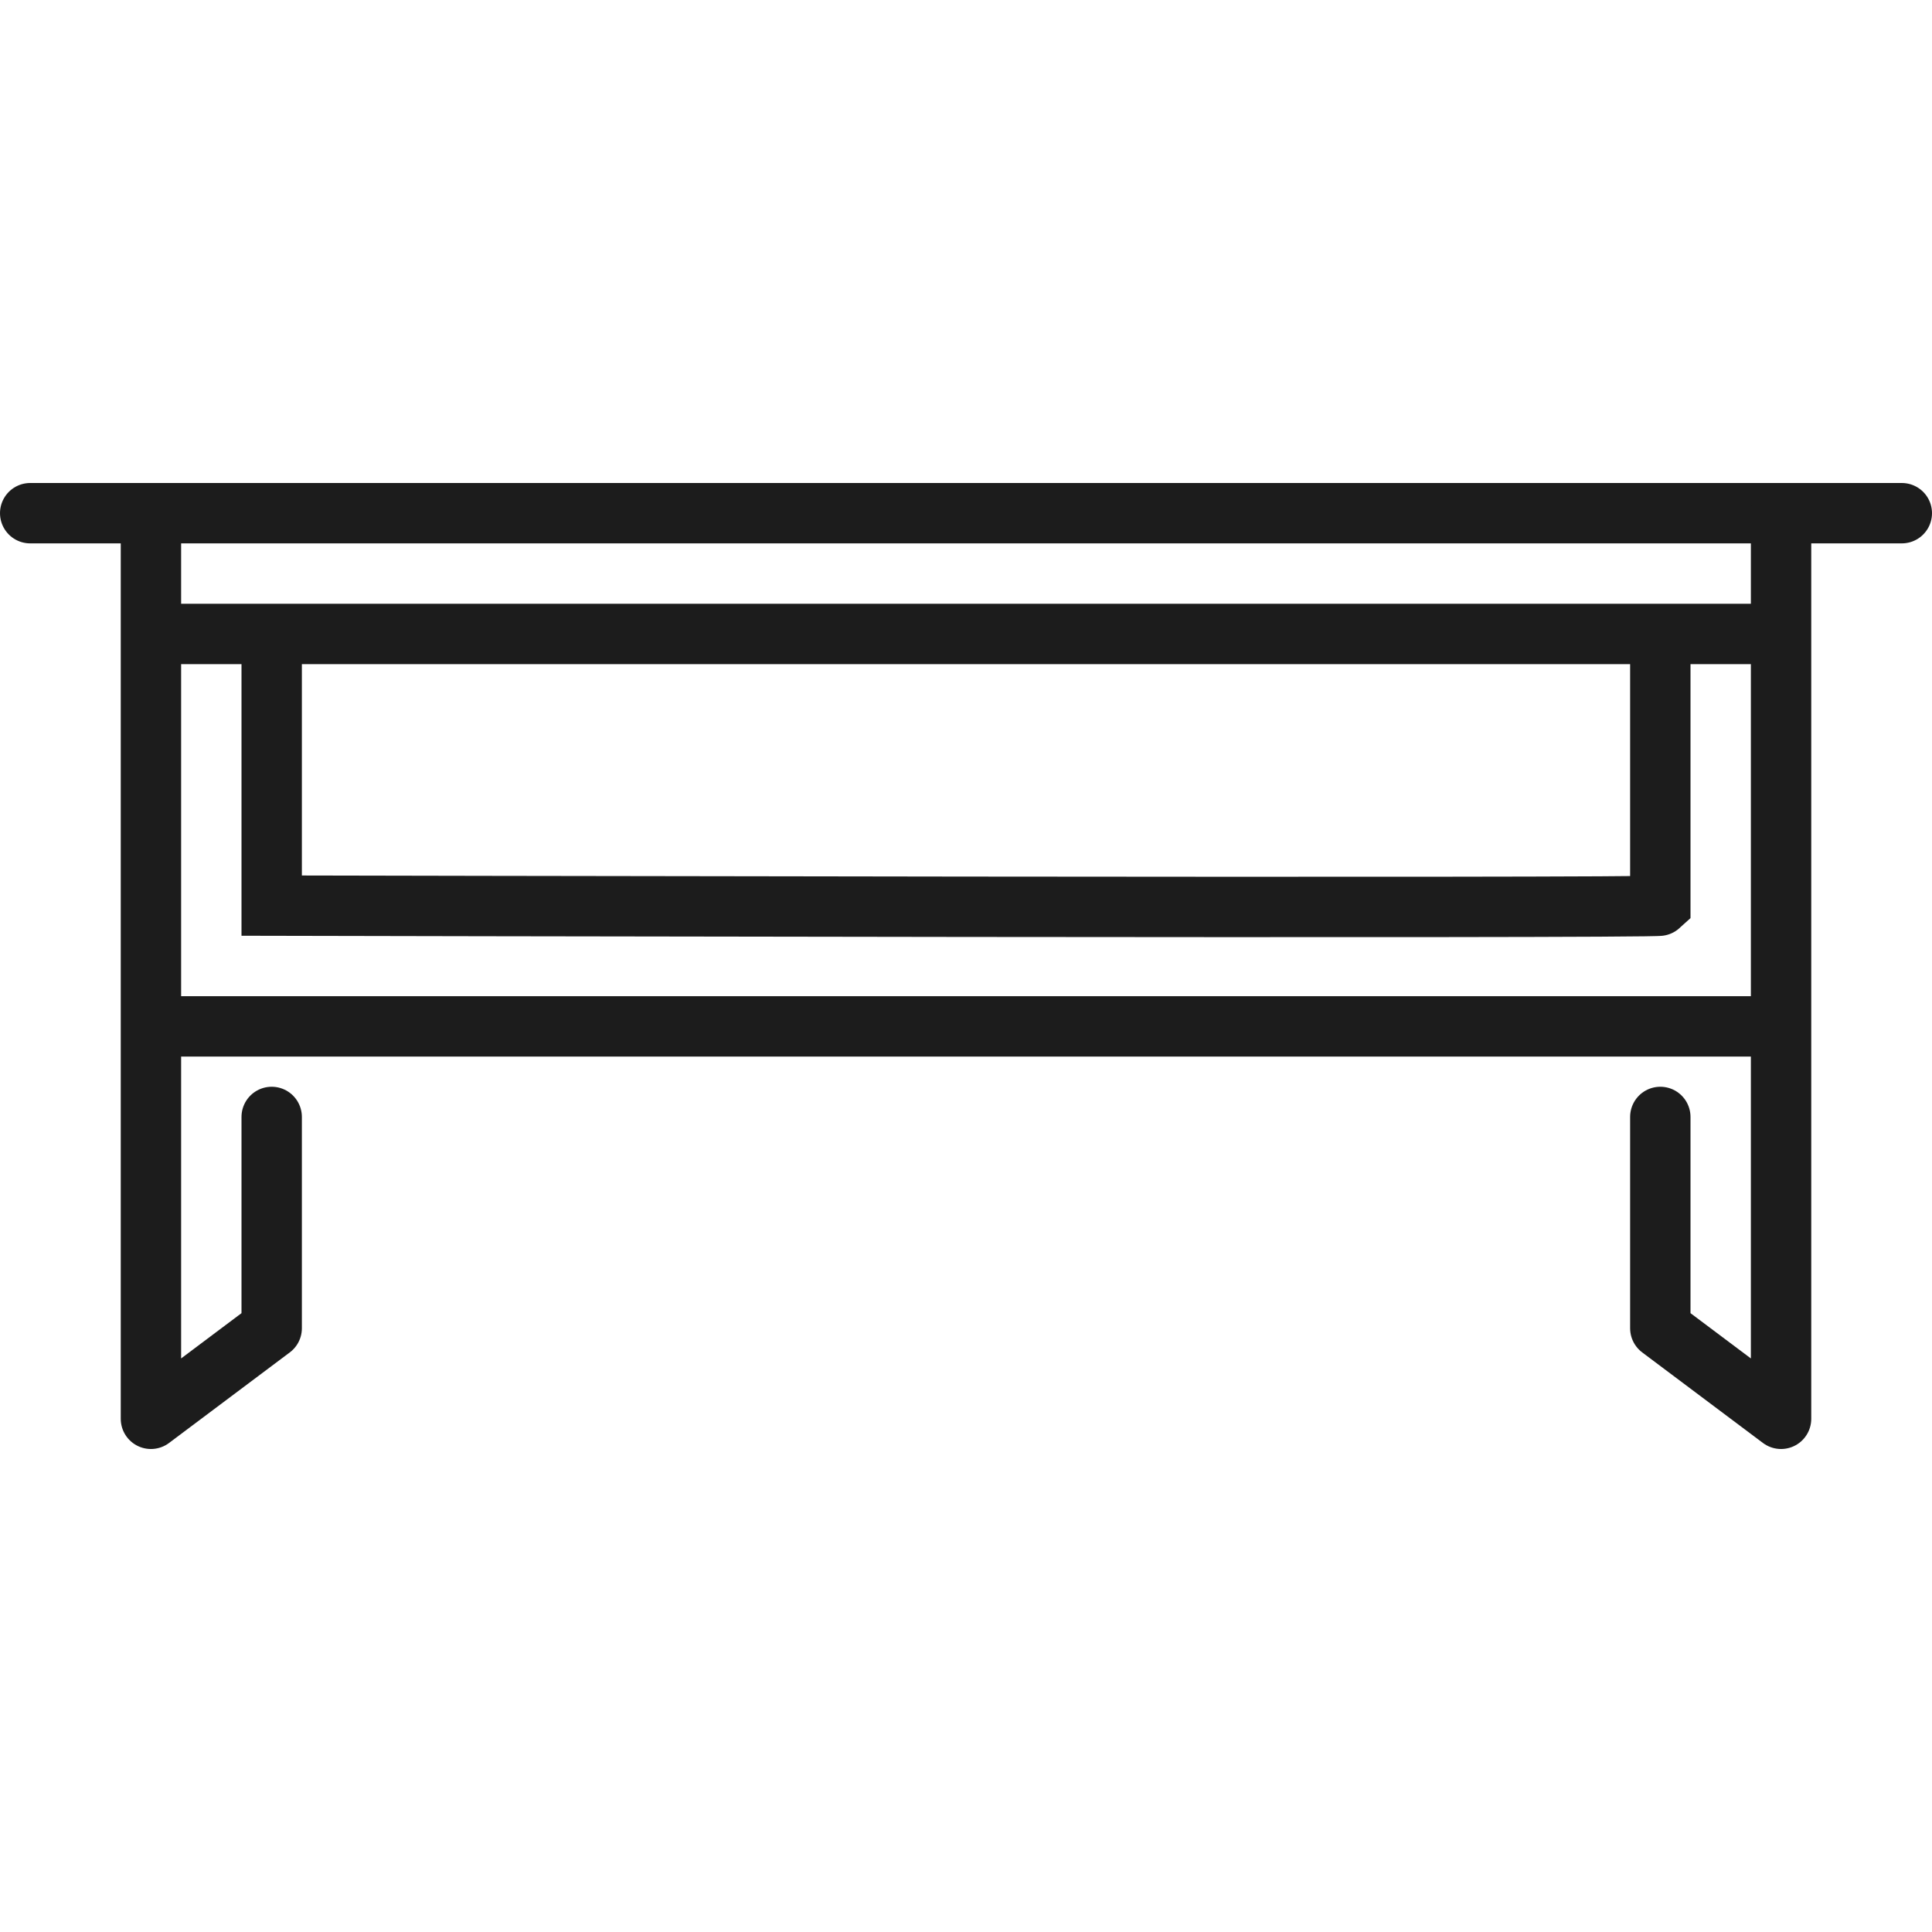
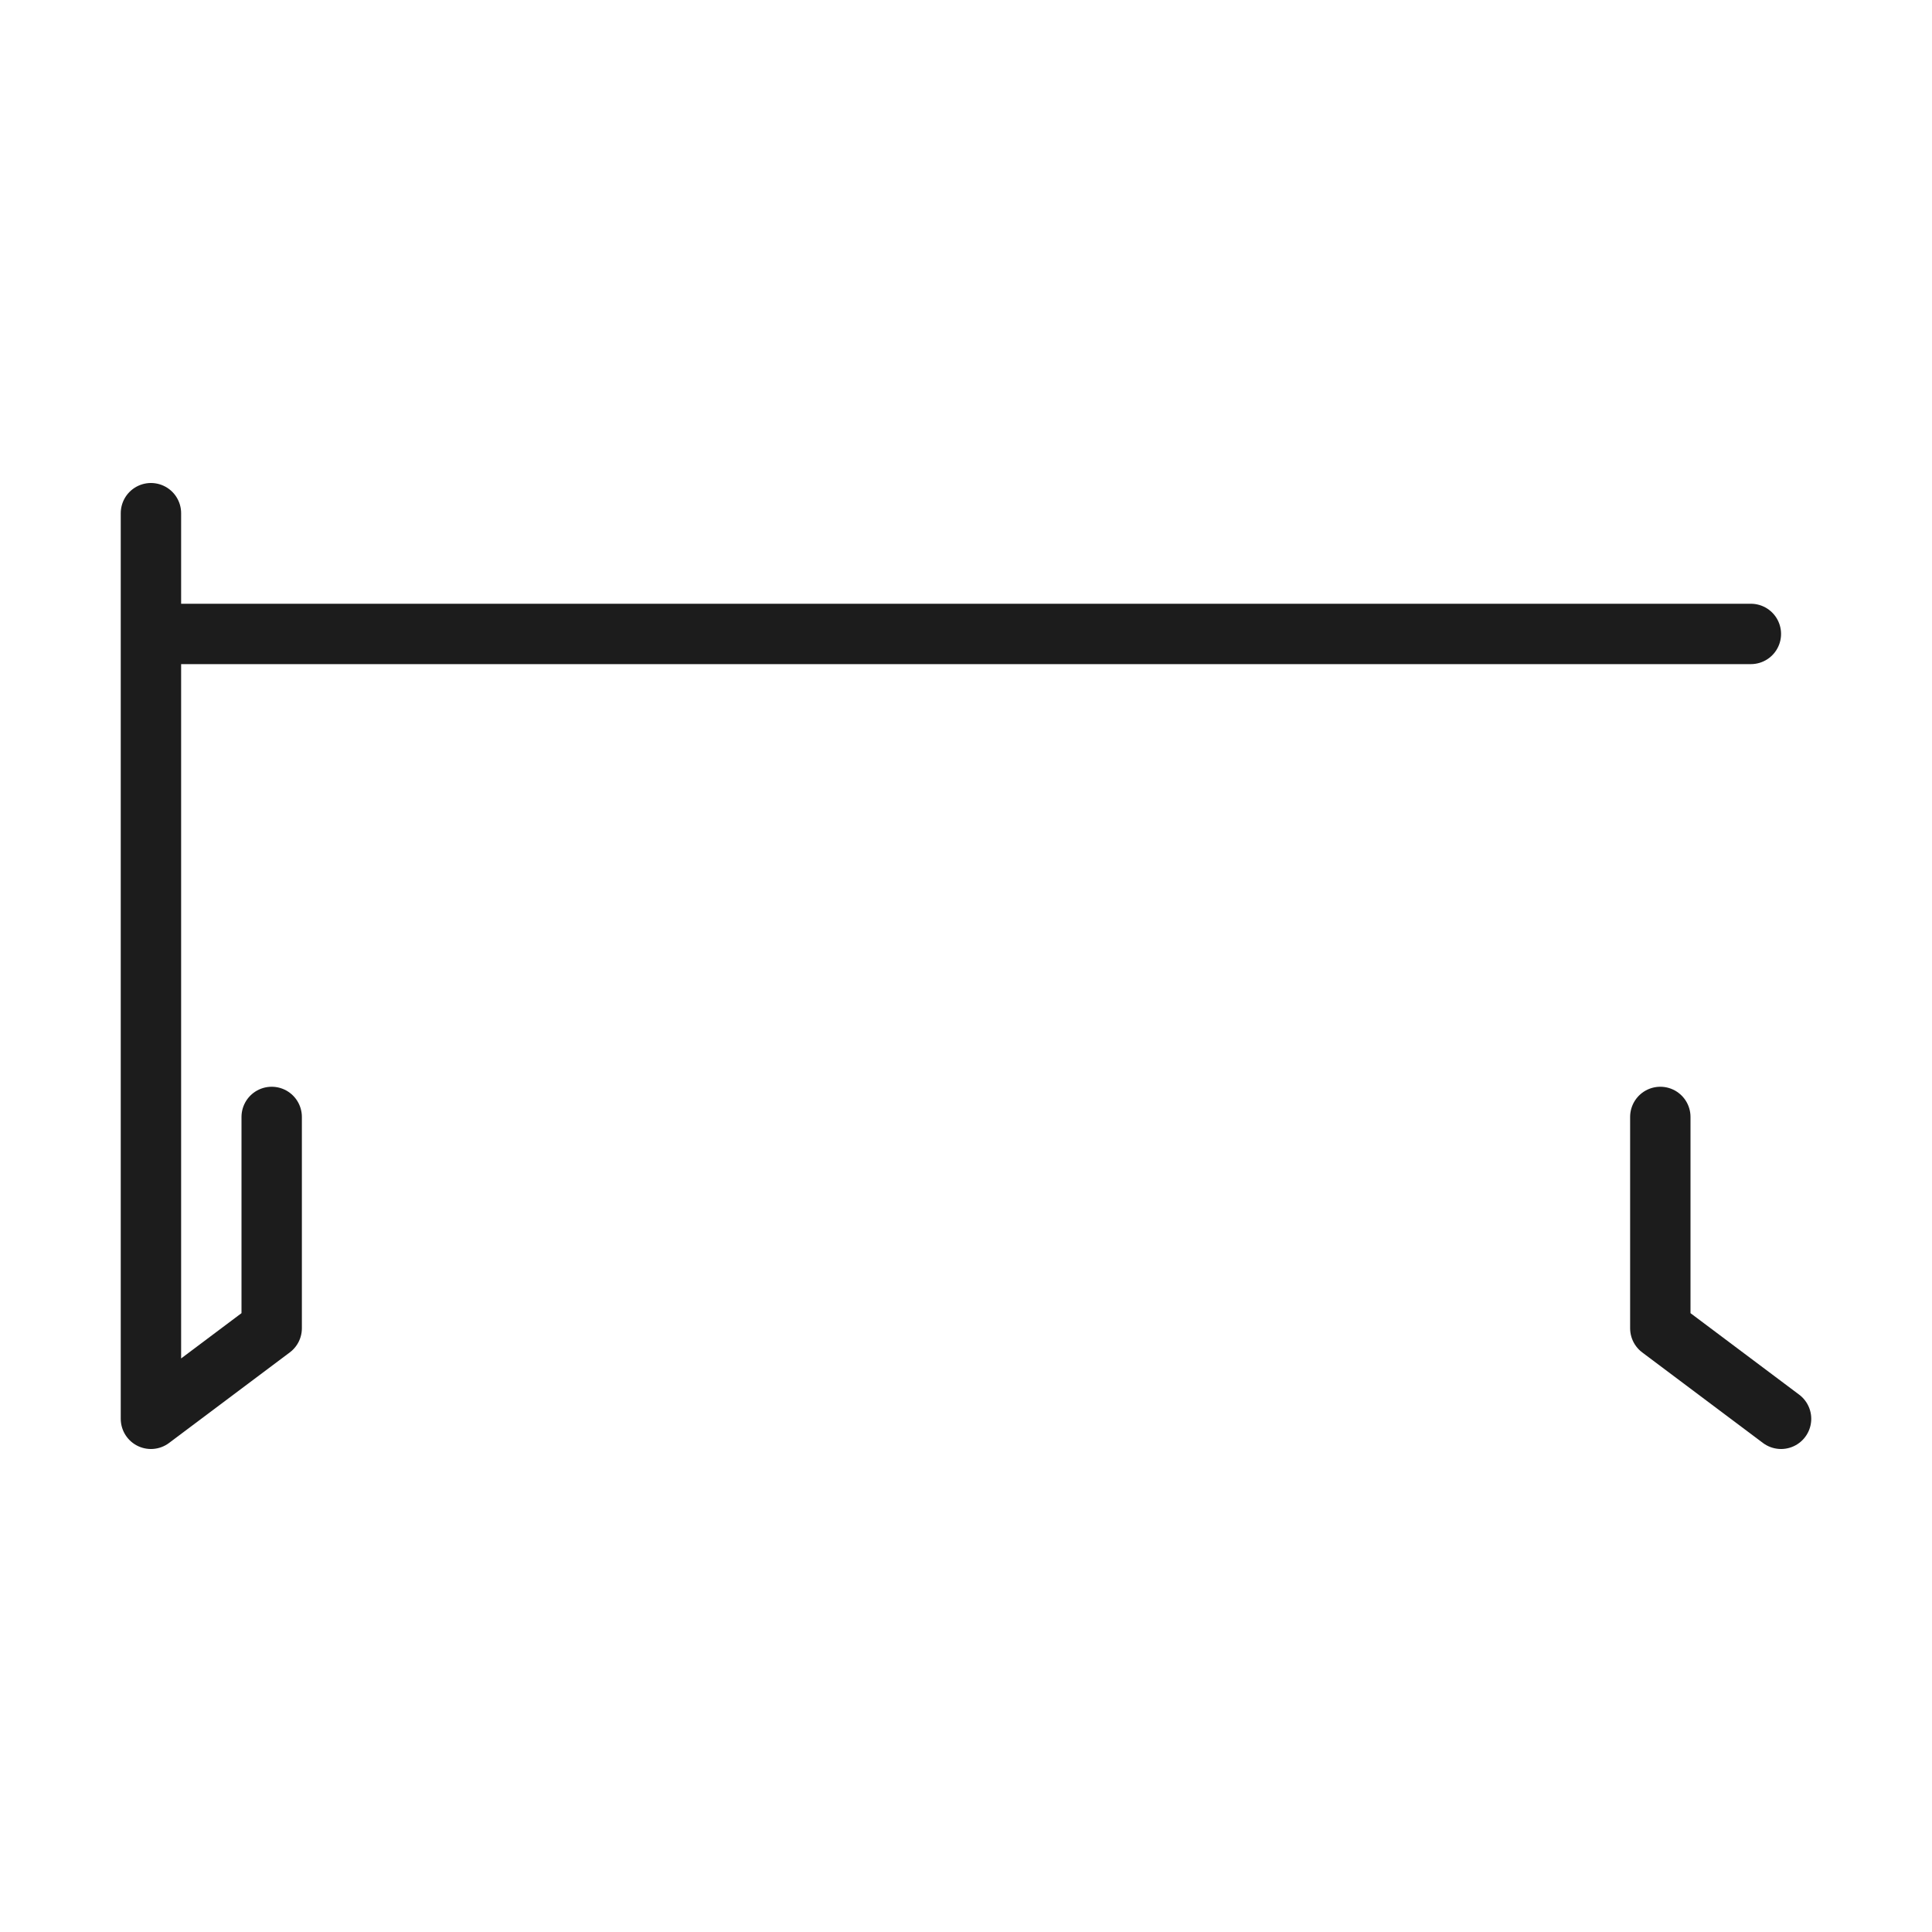
<svg xmlns="http://www.w3.org/2000/svg" version="1.1" x="0px" y="0px" viewBox="0 0 64 64" style="enable-background:new 0 0 64 64;" xml:space="preserve">
  <style type="text/css">
	.st0{fill:none;stroke:#1C1C1C;stroke-width:2;stroke-linecap:round;stroke-miterlimit:10;}
	.st1{fill:#1C1C1C;}
	.st2{fill:none;stroke:#1C1C1C;stroke-width:2;stroke-linecap:round;stroke-linejoin:round;stroke-miterlimit:10;}
	.st3{fill:none;stroke:#1C1C1C;stroke-width:2;stroke-linecap:round;stroke-miterlimit:10;stroke-dasharray:2,11;}
	.st4{fill:none;stroke:#1C1C1C;stroke-width:2;stroke-miterlimit:10;}
</style>
  <g id="Designs">
    <g>
-       <line class="st0" x1="1" y1="17" x2="63" y2="17" />
      <line class="st0" x1="6" y1="21" x2="58" y2="21" />
-       <path class="st2" d="M55,37c0,0,0,1.8,0,7l4,3V17" />
+       <path class="st2" d="M55,37c0,0,0,1.8,0,7l4,3" />
      <polyline class="st2" points="5,17 5,47 9,44 9,37   " />
-       <line class="st0" x1="6" y1="34" x2="58" y2="34" />
    </g>
-     <path class="st0" d="M9,22v8c0,0,45.9,0.1,46,0v-8" />
  </g>
  <g id="Guides">
</g>
</svg>